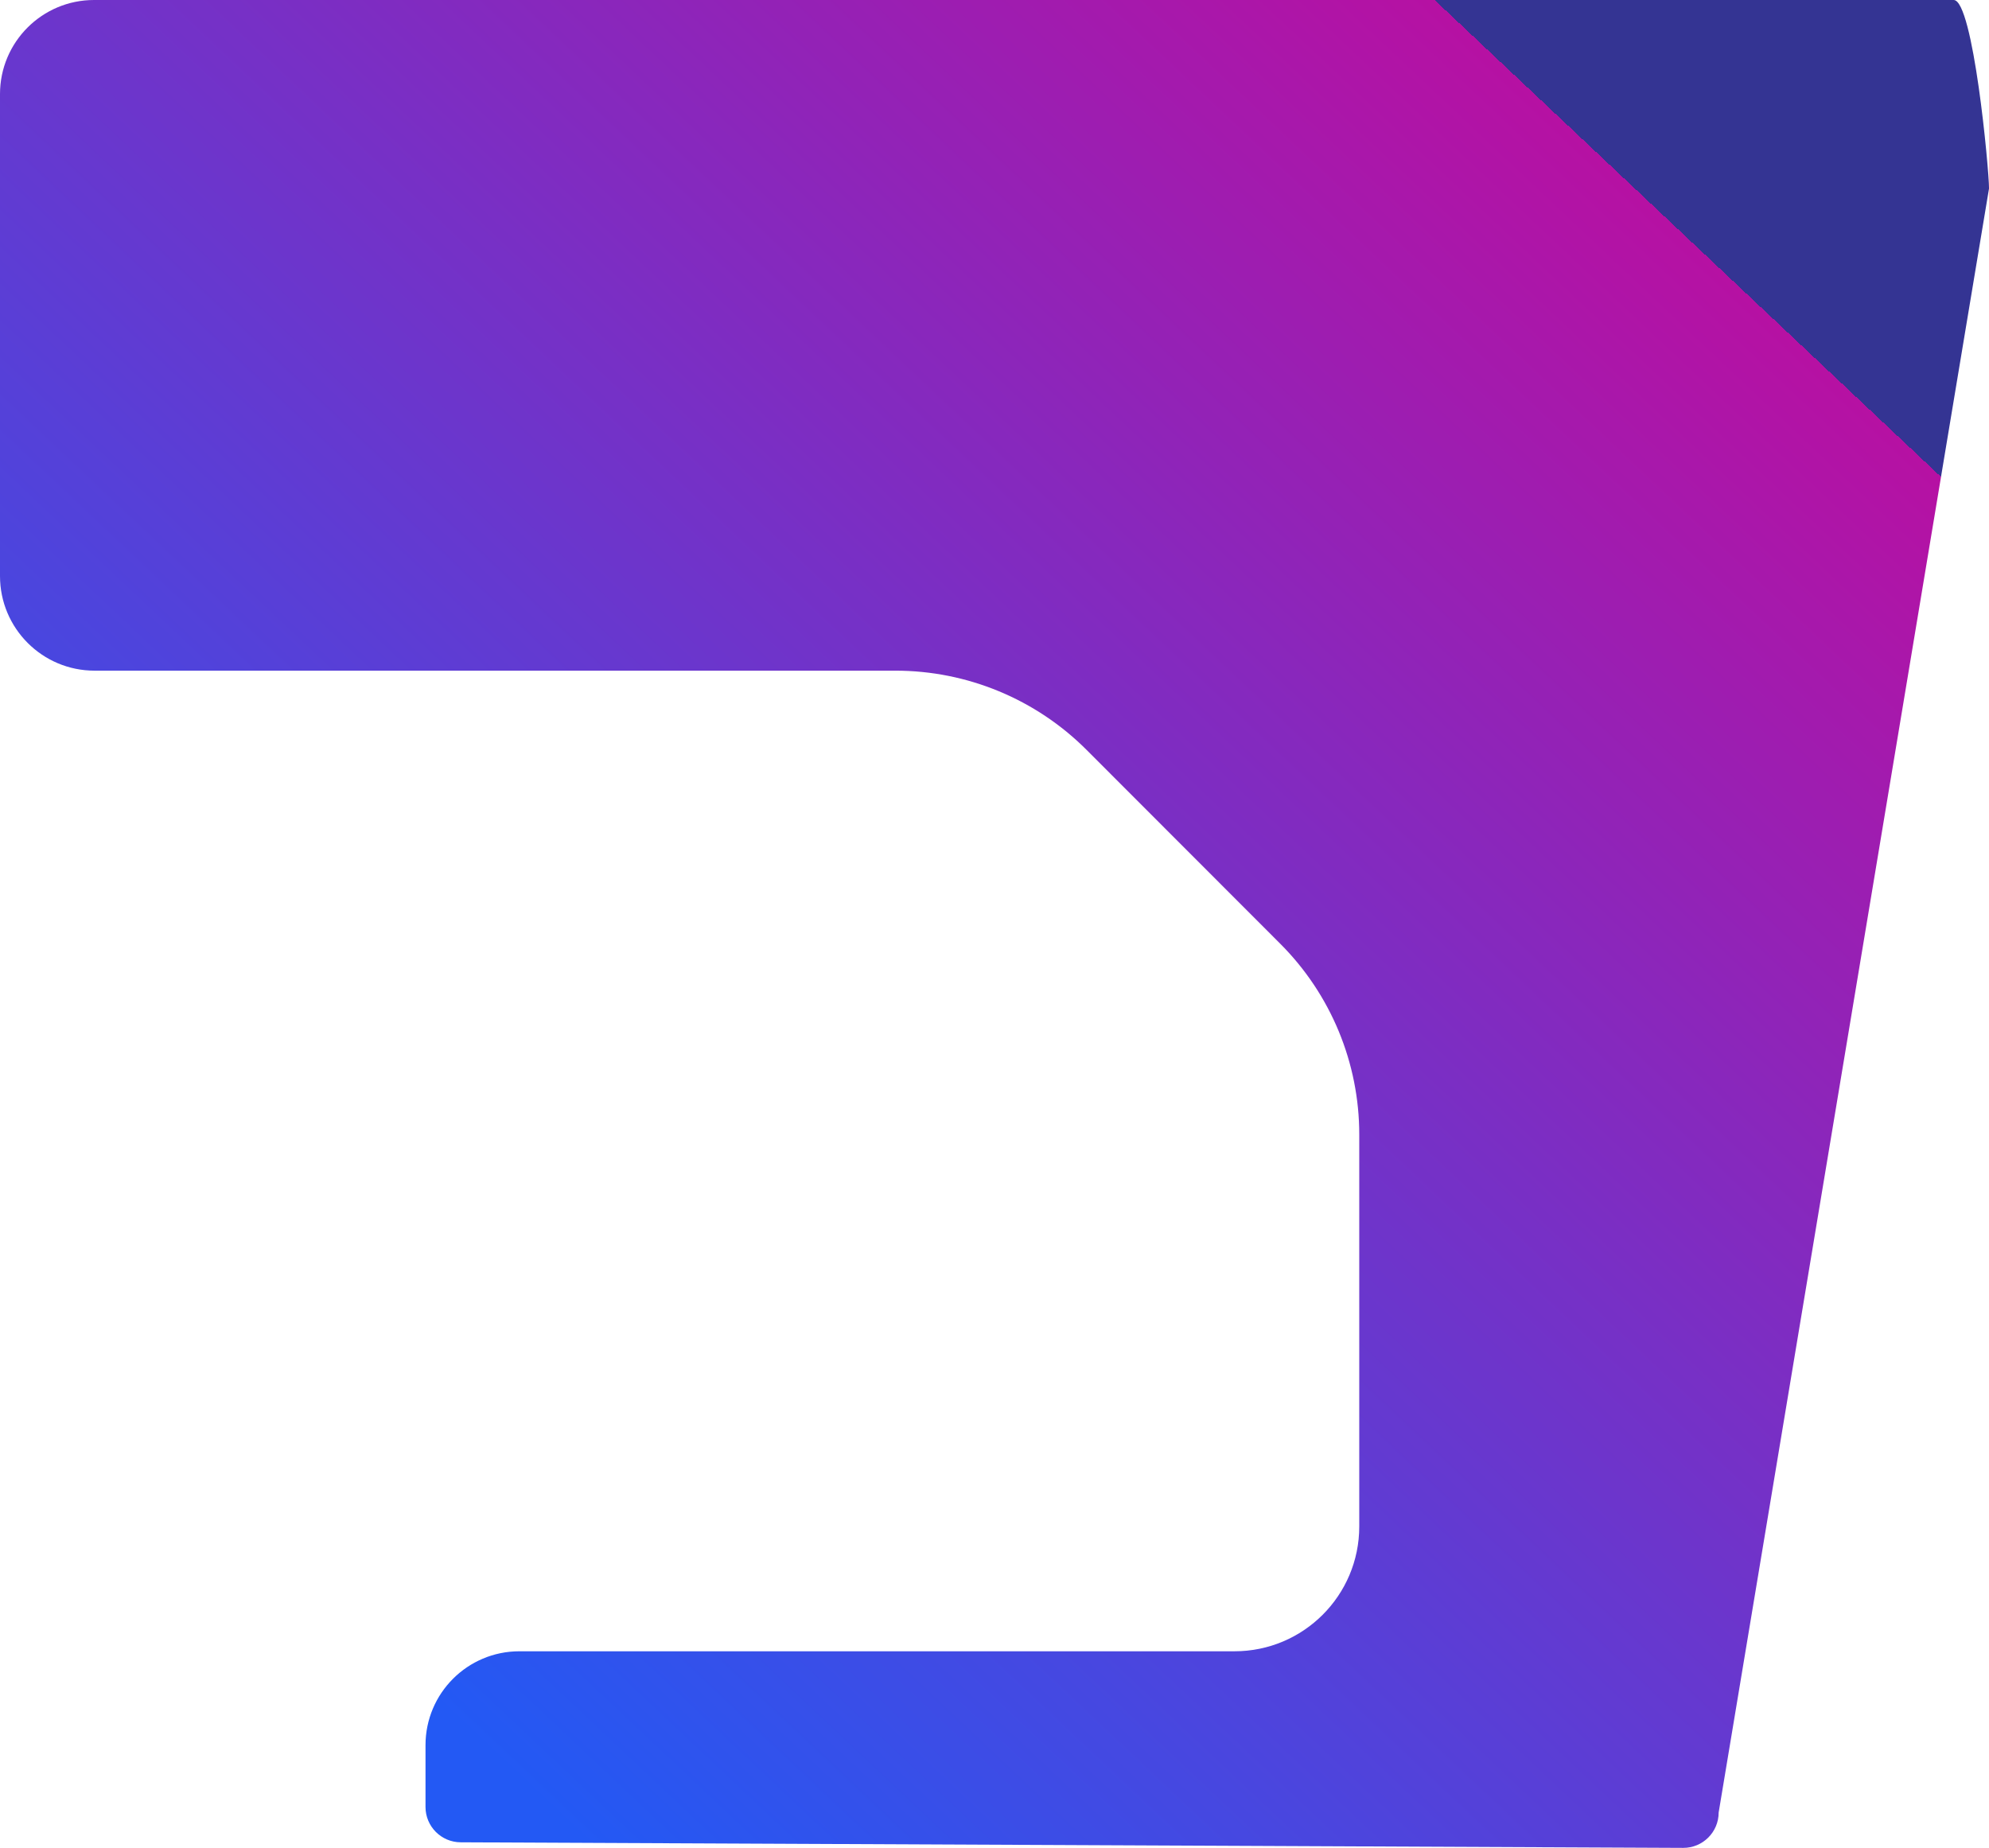
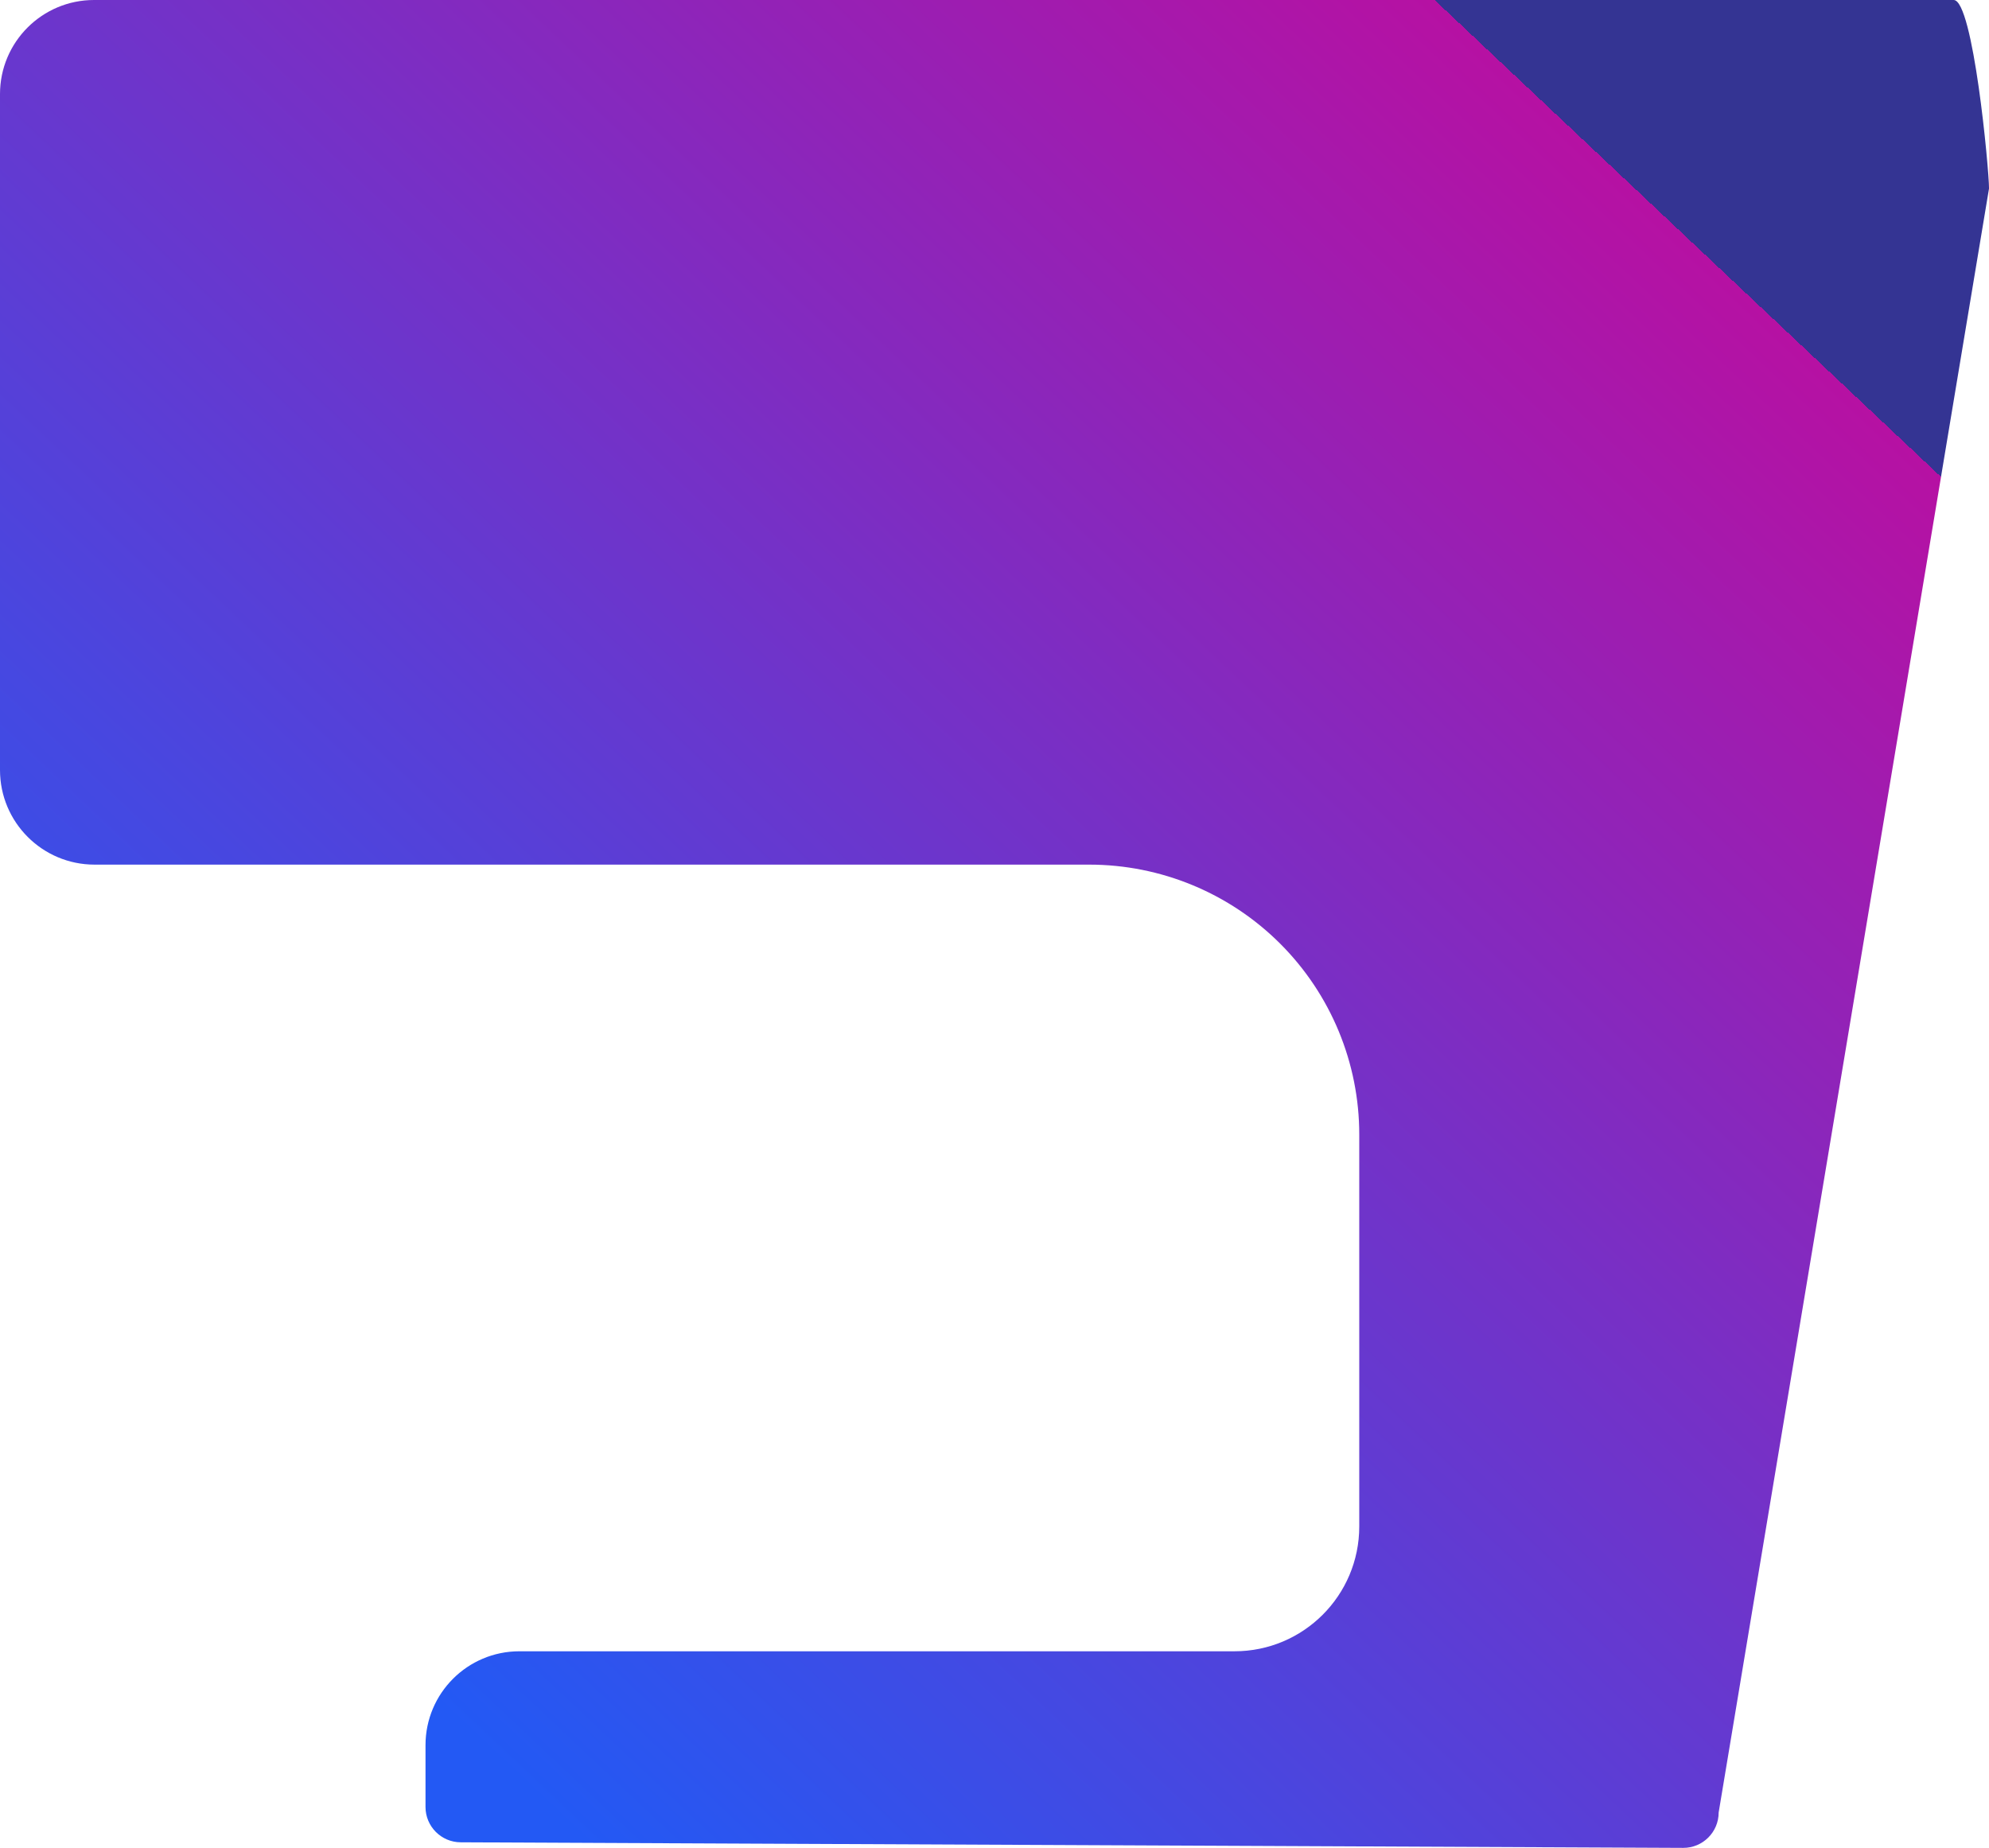
<svg xmlns="http://www.w3.org/2000/svg" id="_Слой_2" data-name="Слой 2" viewBox="0 0 1157 1075.01">
  <defs>
    <style> .cls-1 { fill: url(#_Безымянный_градиент_2); stroke-width: 0px; } </style>
    <linearGradient id="_Безымянный_градиент_2" data-name="Безымянный градиент 2" x1="458.48" y1="1099.89" x2="457.77" y2="1099.19" gradientTransform="translate(-529505.24 1182518.88) scale(1157 -1075.01)" gradientUnits="userSpaceOnUse">
      <stop offset="0" stop-color="#343493" />
      <stop offset="0" stop-color="#e5c98c" />
      <stop offset="0" stop-color="#b611a3" />
      <stop offset="1" stop-color="#2359f4" />
    </linearGradient>
  </defs>
  <g id="_Слой_1-2" data-name="Слой 1">
-     <path class="cls-1" d="m247.52,1051.21v-35.94c0-30.17,24.44-54.63,54.6-54.63h416c40.07,0,72.56-32.5,72.56-72.6v-228.06c0-41.6-16.52-81.5-45.92-110.92l-112.73-112.84c-29.47-29.49-69.45-46.06-111.13-46.06H55.01c-30.38,0-55.01-24.64-55.01-55.04V54.73C0,24.5,24.49,0,54.7,0h1081.76c11.35,0,20.55,98.3,20.55,109.66l-157.27,944.79c0,11.39-9.25,20.61-20.63,20.56l-711.13-3.24c-11.31-.05-20.46-9.24-20.46-20.56Z" />
+     <path class="cls-1" d="m247.52,1051.21v-35.94c0-30.17,24.44-54.63,54.6-54.63h416c40.07,0,72.56-32.5,72.56-72.6v-228.06c0-41.6-16.52-81.5-45.92-110.92c-29.47-29.49-69.45-46.06-111.13-46.06H55.01c-30.38,0-55.01-24.64-55.01-55.04V54.73C0,24.5,24.49,0,54.7,0h1081.76c11.35,0,20.55,98.3,20.55,109.66l-157.27,944.79c0,11.39-9.25,20.61-20.63,20.56l-711.13-3.24c-11.31-.05-20.46-9.24-20.46-20.56Z" />
  </g>
</svg>